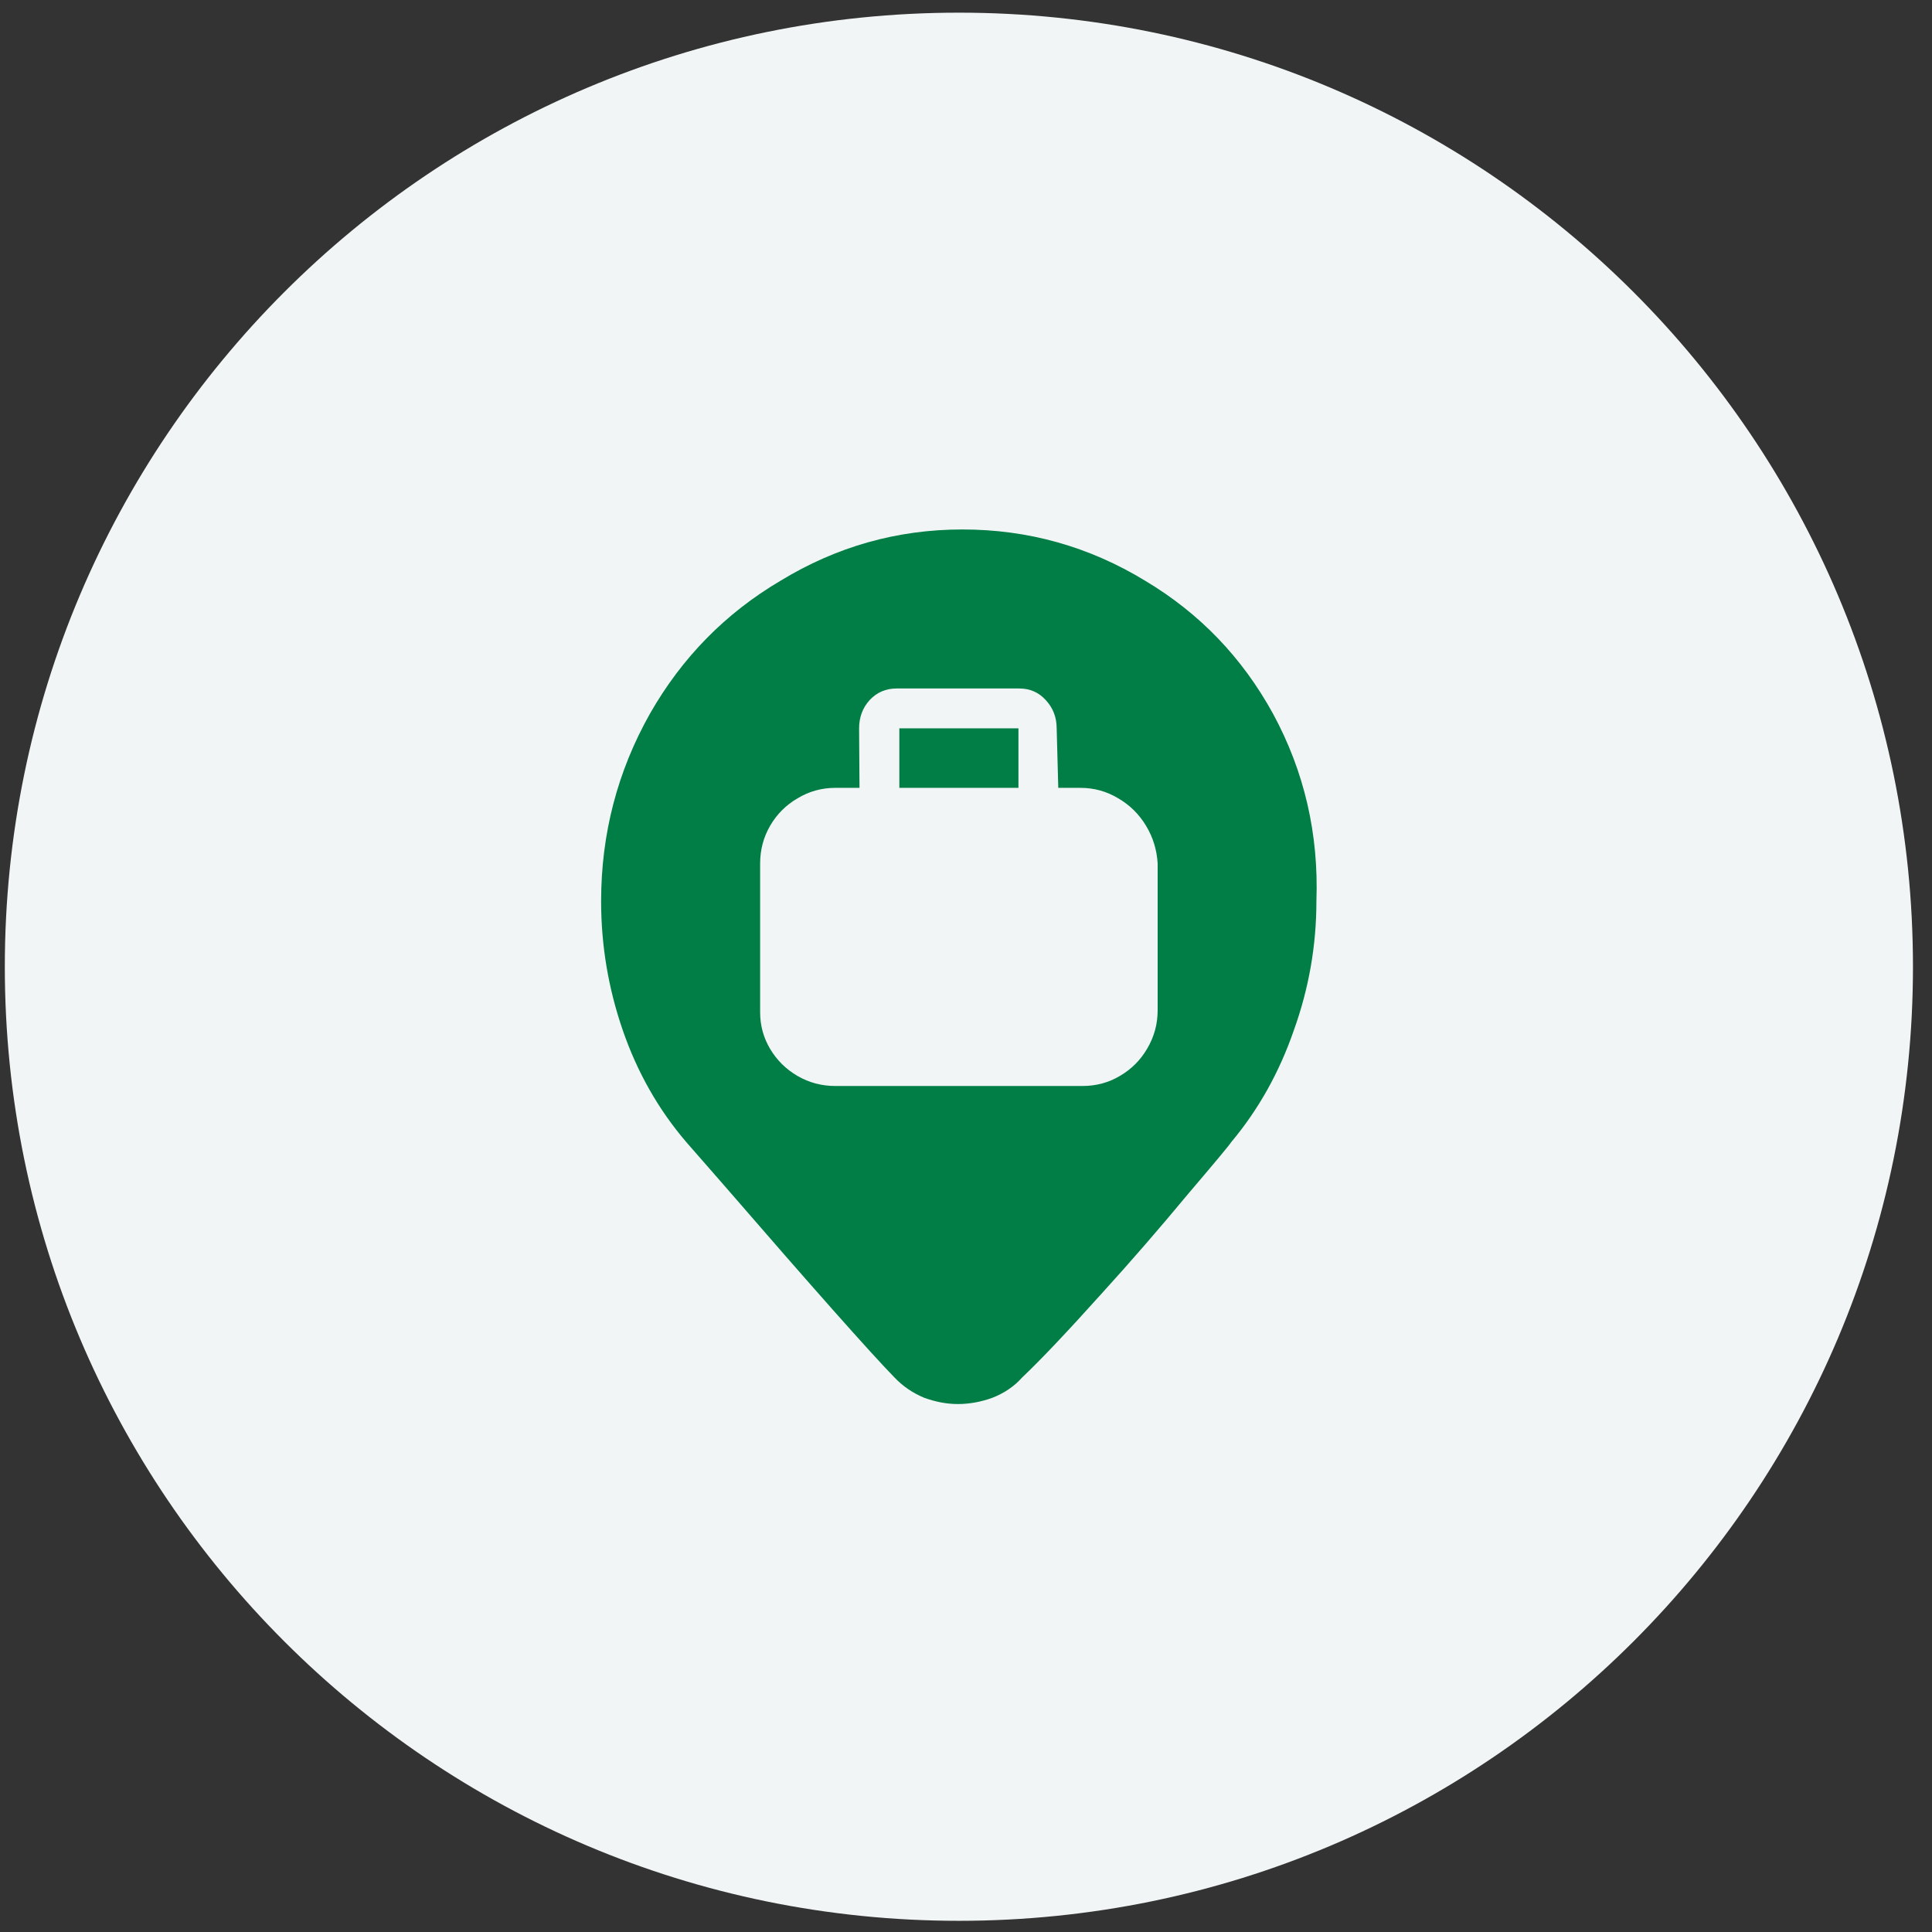
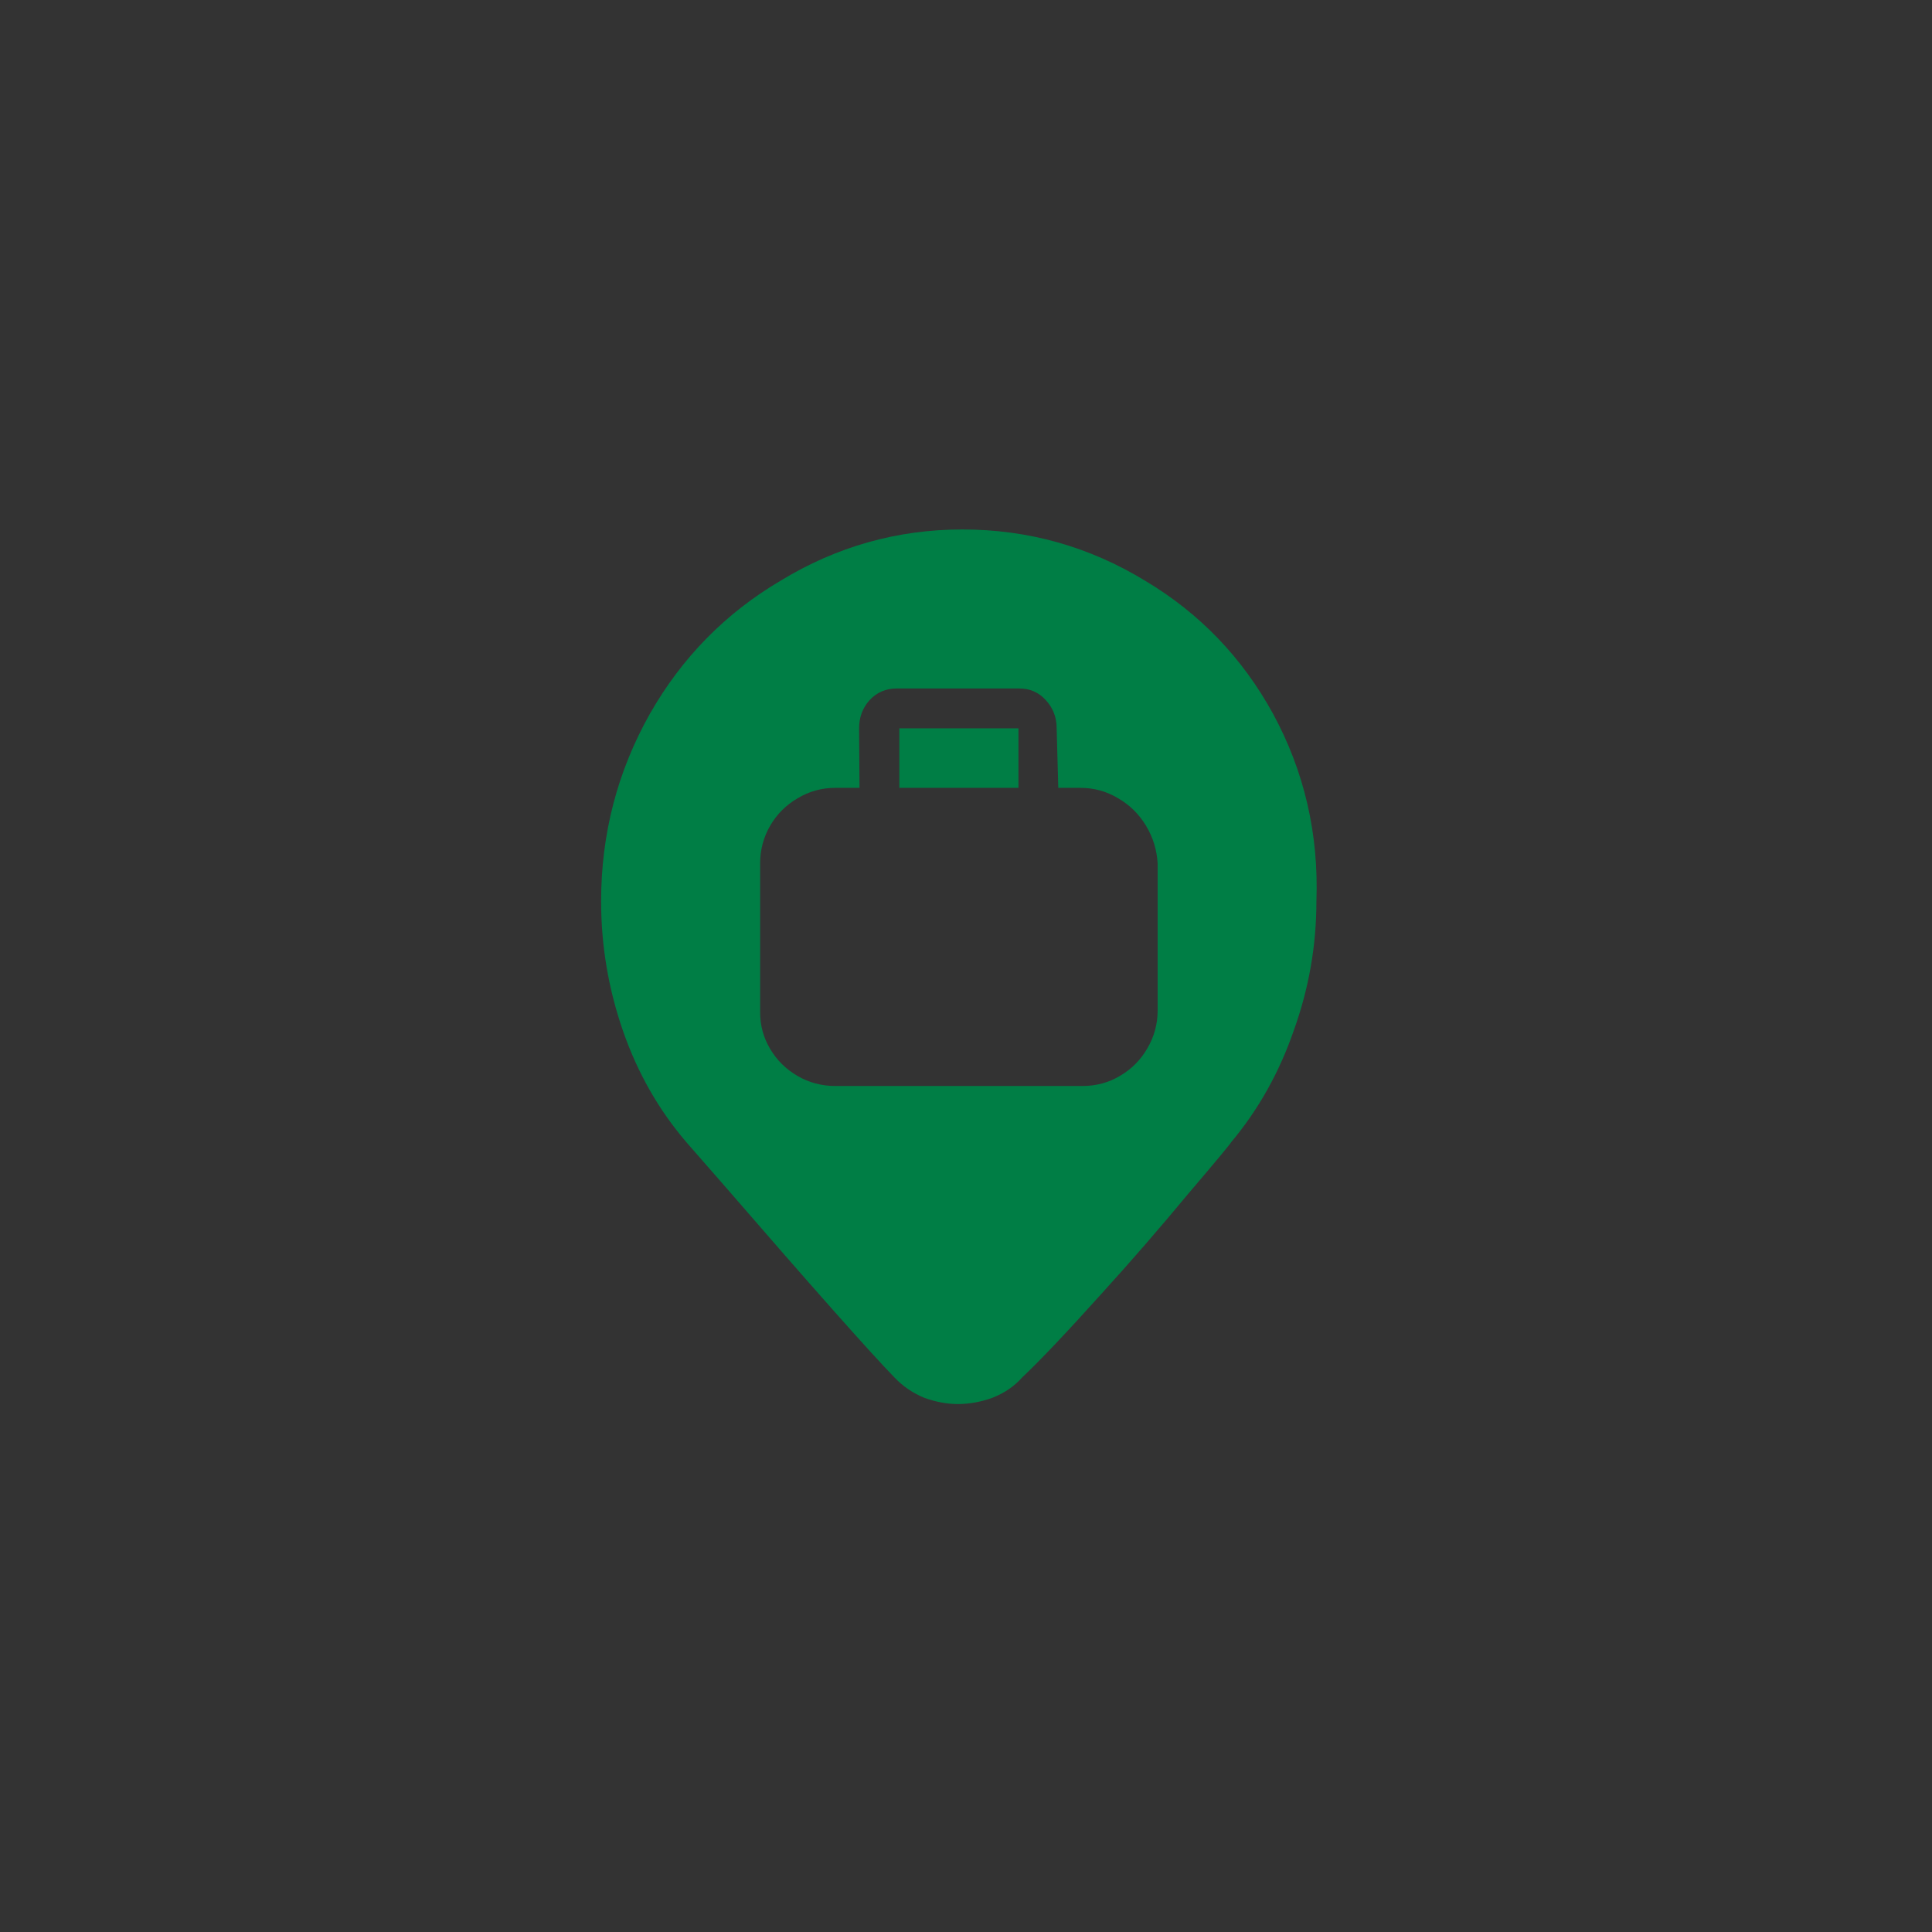
<svg xmlns="http://www.w3.org/2000/svg" width="81" height="81" viewBox="0 0 81 81" fill="none">
  <rect x="0" y="0" width="81" height="81" fill="#333333" stroke="none" />
  <g clip-path="url(#clip0_315_114318)">
    <path d="M40.202 80.531C62.293 80.531 80.202 62.623 80.202 40.531C80.202 18.44 62.293 0.531 40.202 0.531C18.11 0.531 0.202 18.44 0.202 40.531C0.202 62.623 18.11 80.531 40.202 80.531Z" fill="#F2F5F6" />
  </g>
-   <path fill-rule="evenodd" clip-rule="evenodd" d="M48.016 24.351C45.663 22.916 43.107 22.198 40.348 22.198C37.615 22.198 35.072 22.916 32.718 24.351C30.415 25.711 28.593 27.567 27.252 29.917C25.885 32.342 25.202 34.965 25.202 37.785C25.202 39.641 25.506 41.447 26.113 43.203C26.72 44.96 27.606 46.519 28.77 47.88L30.327 49.661C34.097 54.016 36.489 56.712 37.501 57.751C37.856 58.123 38.273 58.407 38.754 58.605C39.235 58.778 39.703 58.865 40.158 58.865C40.639 58.865 41.12 58.778 41.601 58.605C42.107 58.407 42.525 58.123 42.854 57.751C43.613 57.034 44.727 55.859 46.194 54.226C47.409 52.89 48.611 51.504 49.801 50.069C50.939 48.733 51.547 48.003 51.623 47.88C52.762 46.519 53.635 44.96 54.242 43.203C54.875 41.447 55.191 39.641 55.191 37.785C55.292 34.965 54.685 32.342 53.369 29.917C52.078 27.567 50.294 25.711 48.016 24.351ZM46.882 33.47C46.398 33.178 45.87 33.031 45.296 33.031H44.369L44.301 30.535C44.301 30.074 44.149 29.68 43.846 29.354C43.553 29.028 43.182 28.865 42.732 28.865H37.587C37.137 28.865 36.761 29.028 36.457 29.354C36.165 29.68 36.018 30.074 36.018 30.535L36.035 33.031H35.023C34.45 33.031 33.921 33.178 33.437 33.47C32.954 33.751 32.572 34.133 32.29 34.617C32.009 35.101 31.869 35.629 31.869 36.203V42.444C31.869 42.995 32.009 43.507 32.29 43.979C32.572 44.452 32.954 44.829 33.437 45.11C33.921 45.391 34.45 45.531 35.023 45.531H45.381C45.954 45.531 46.477 45.391 46.95 45.11C47.433 44.829 47.816 44.446 48.097 43.963C48.389 43.468 48.535 42.934 48.535 42.36V36.203C48.502 35.629 48.339 35.101 48.046 34.617C47.754 34.133 47.366 33.751 46.882 33.47ZM37.705 30.535H42.699V33.031H37.705V30.535Z" fill="#007E45" />
+   <path fill-rule="evenodd" clip-rule="evenodd" d="M48.016 24.351C45.663 22.916 43.107 22.198 40.348 22.198C37.615 22.198 35.072 22.916 32.718 24.351C30.415 25.711 28.593 27.567 27.252 29.917C25.885 32.342 25.202 34.965 25.202 37.785C25.202 39.641 25.506 41.447 26.113 43.203C26.72 44.96 27.606 46.519 28.77 47.88L30.327 49.661C34.097 54.016 36.489 56.712 37.501 57.751C37.856 58.123 38.273 58.407 38.754 58.605C39.235 58.778 39.703 58.865 40.158 58.865C40.639 58.865 41.12 58.778 41.601 58.605C42.107 58.407 42.525 58.123 42.854 57.751C43.613 57.034 44.727 55.859 46.194 54.226C47.409 52.89 48.611 51.504 49.801 50.069C50.939 48.733 51.547 48.003 51.623 47.88C52.762 46.519 53.635 44.96 54.242 43.203C54.875 41.447 55.191 39.641 55.191 37.785C55.292 34.965 54.685 32.342 53.369 29.917C52.078 27.567 50.294 25.711 48.016 24.351ZM46.882 33.47C46.398 33.178 45.87 33.031 45.296 33.031H44.369L44.301 30.535C44.301 30.074 44.149 29.68 43.846 29.354C43.553 29.028 43.182 28.865 42.732 28.865H37.587C37.137 28.865 36.761 29.028 36.457 29.354C36.165 29.68 36.018 30.074 36.018 30.535L36.035 33.031H35.023C34.45 33.031 33.921 33.178 33.437 33.47C32.954 33.751 32.572 34.133 32.29 34.617C32.009 35.101 31.869 35.629 31.869 36.203V42.444C31.869 42.995 32.009 43.507 32.29 43.979C32.572 44.452 32.954 44.829 33.437 45.11C33.921 45.391 34.45 45.531 35.023 45.531H45.381C45.954 45.531 46.477 45.391 46.95 45.11C47.433 44.829 47.816 44.446 48.097 43.963C48.389 43.468 48.535 42.934 48.535 42.36V36.203C48.502 35.629 48.339 35.101 48.046 34.617C47.754 34.133 47.366 33.751 46.882 33.47ZM37.705 30.535H42.699V33.031H37.705V30.535" fill="#007E45" />
  <defs>
    <clipPath id="clip0_315_114318">
-       <rect width="80" height="80" fill="white" transform="translate(0.202 0.531)" />
-     </clipPath>
+       </clipPath>
  </defs>
</svg>